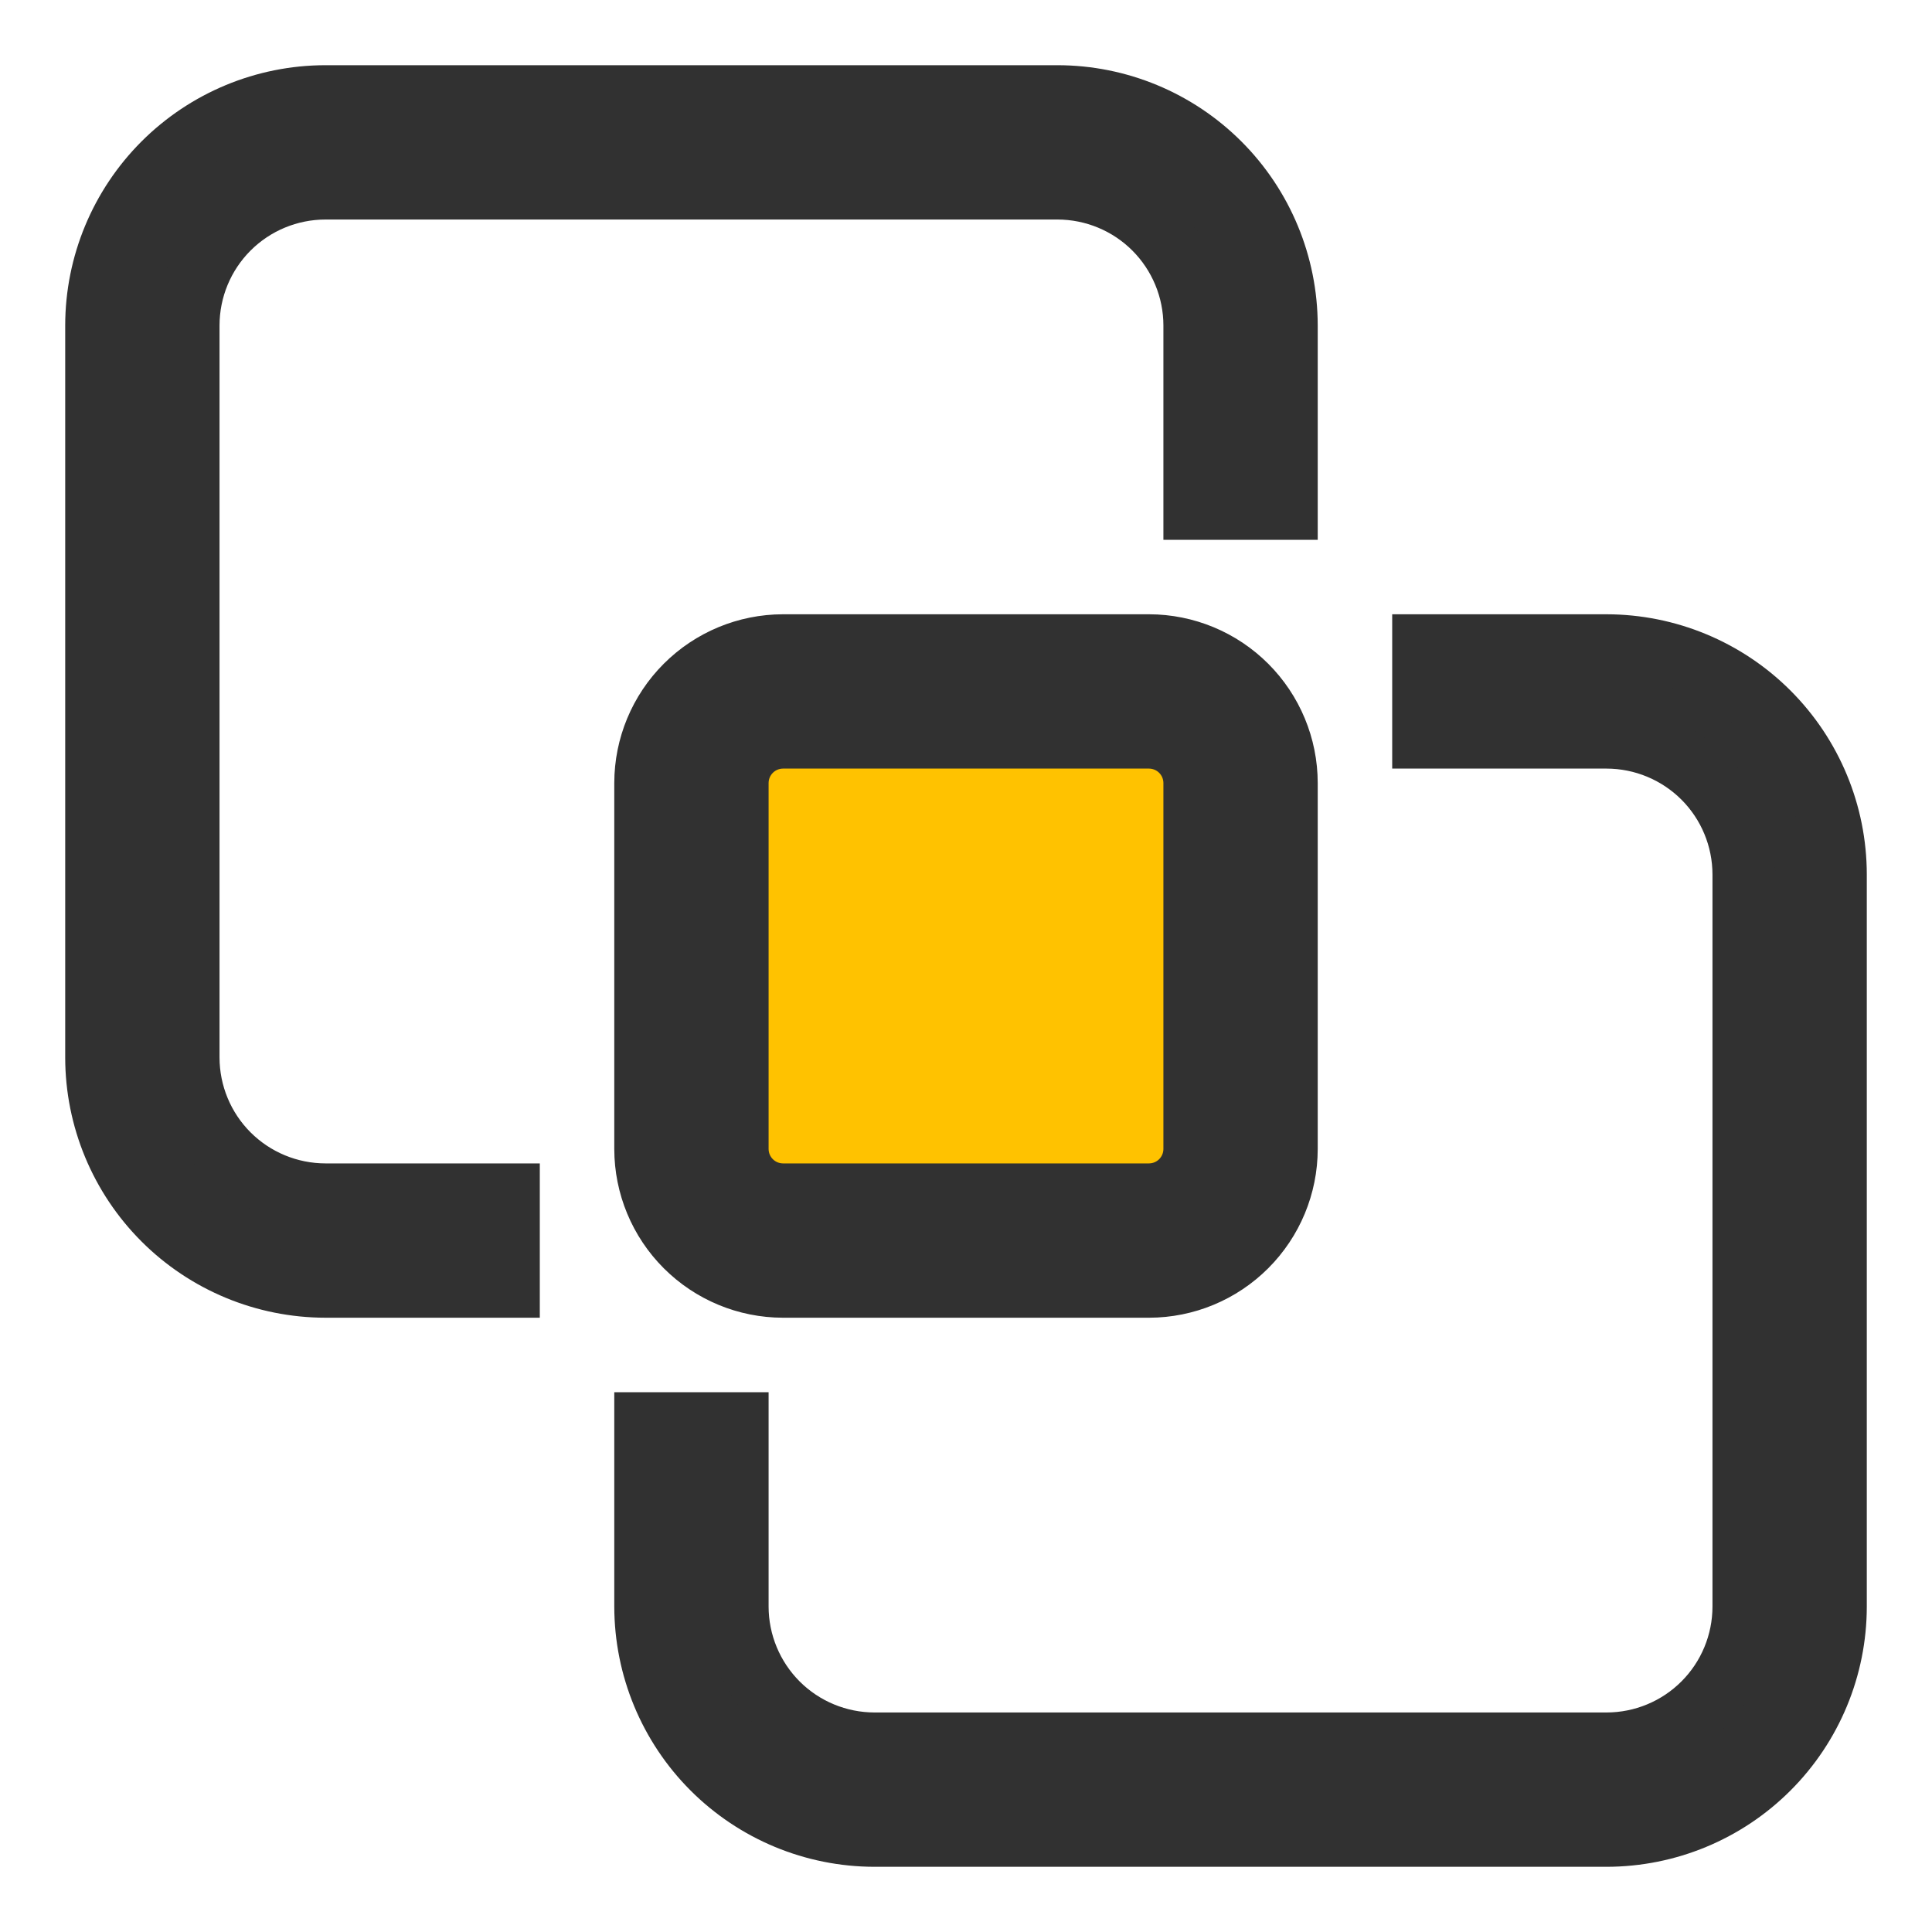
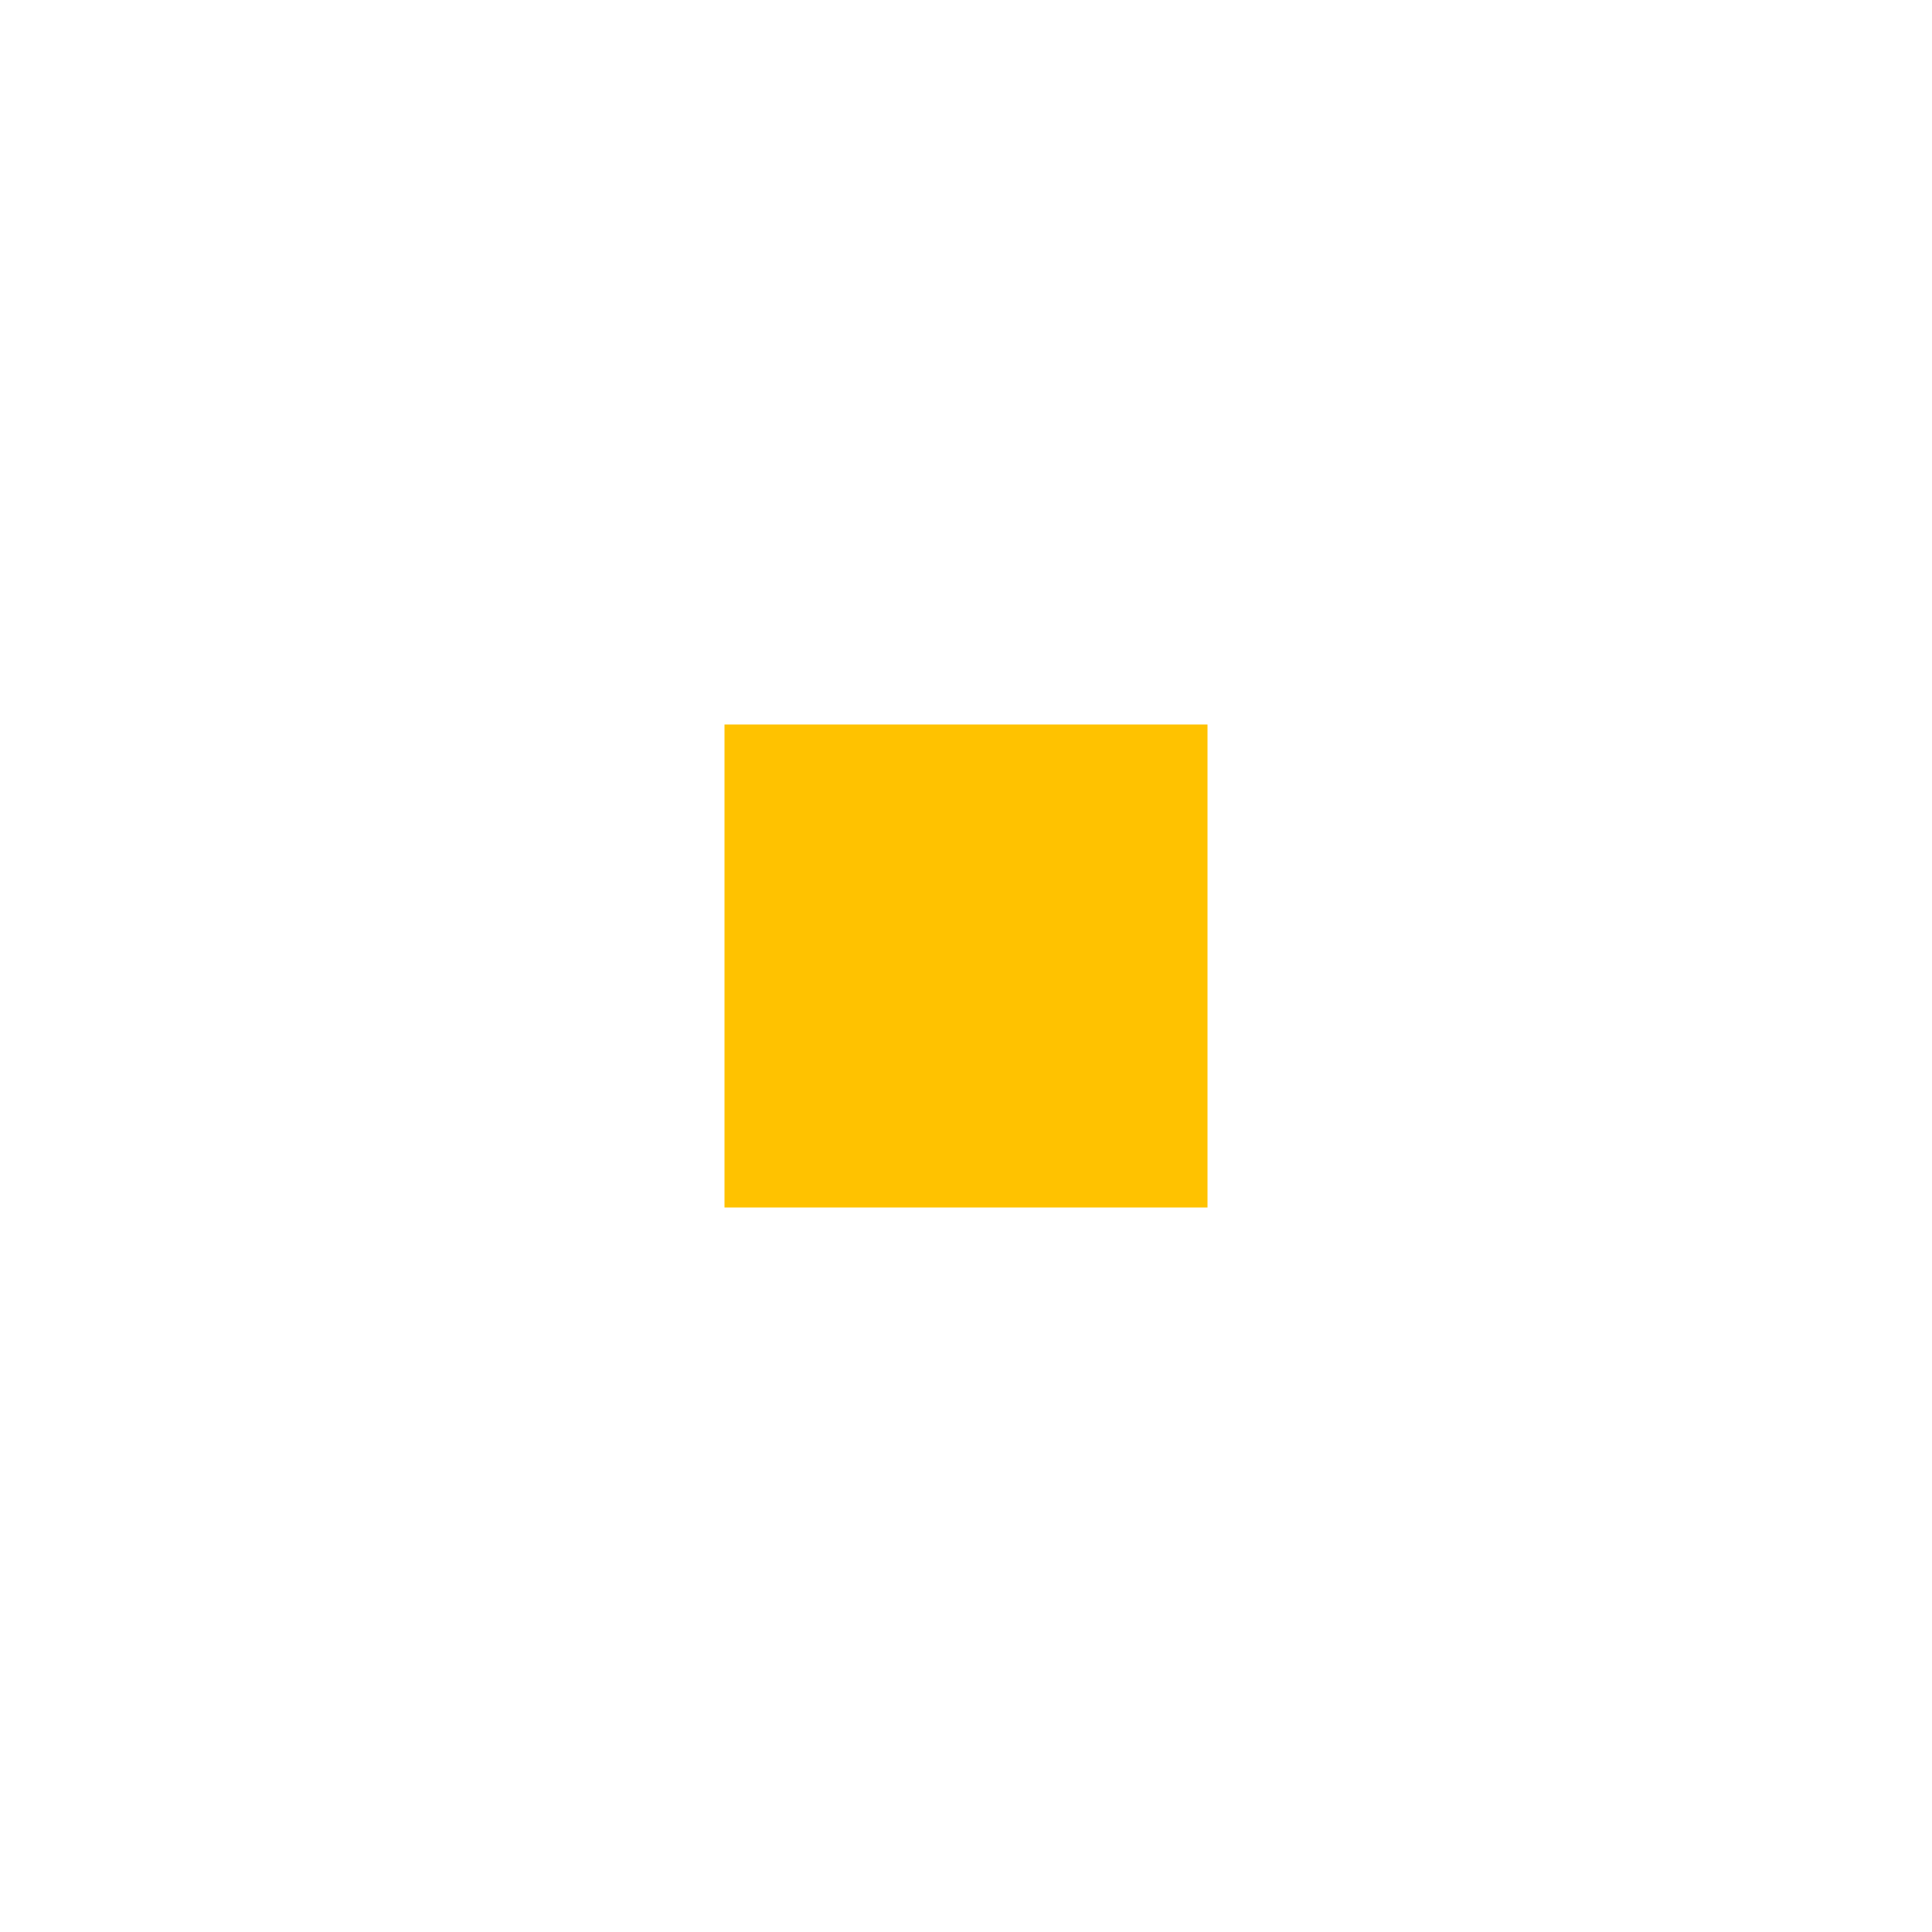
<svg xmlns="http://www.w3.org/2000/svg" width="40" height="40" viewBox="0 0 40 40" fill="none">
  <rect x="15" y="15" width="10" height="10" fill="#FFC200" />
-   <path d="M16.21 13.368C15.457 13.369 14.735 13.669 14.202 14.202C13.669 14.735 13.369 15.457 13.368 16.21V23.79C13.369 24.543 13.669 25.265 14.202 25.798C14.735 26.331 15.457 26.631 16.21 26.632H23.79C24.543 26.631 25.265 26.331 25.798 25.798C26.331 25.265 26.631 24.543 26.632 23.79V16.21C26.631 15.457 26.331 14.735 25.798 14.202C25.265 13.669 24.543 13.369 23.79 13.368H16.21ZM24.737 16.21V23.79C24.736 24.041 24.637 24.281 24.459 24.459C24.281 24.637 24.041 24.736 23.79 24.737H16.21C15.959 24.736 15.719 24.637 15.541 24.459C15.363 24.281 15.264 24.041 15.263 23.79V16.21C15.264 15.959 15.363 15.719 15.541 15.541C15.719 15.363 15.959 15.264 16.21 15.263H23.79C24.041 15.264 24.281 15.363 24.459 15.541C24.637 15.719 24.736 15.959 24.737 16.21ZM38 18.105V33.263C37.999 34.519 37.499 35.723 36.611 36.611C35.723 37.499 34.519 37.999 33.263 38H18.105C16.849 37.999 15.645 37.499 14.757 36.611C13.869 35.723 13.37 34.519 13.368 33.263V29.474H15.263V33.263C15.264 34.017 15.564 34.739 16.096 35.272C16.629 35.805 17.352 36.104 18.105 36.105H33.263C34.017 36.104 34.739 35.805 35.272 35.272C35.805 34.739 36.104 34.017 36.105 33.263V18.105C36.104 17.352 35.805 16.629 35.272 16.096C34.739 15.564 34.017 15.264 33.263 15.263H29.474V13.368H33.263C34.519 13.37 35.723 13.869 36.611 14.757C37.499 15.645 37.999 16.849 38 18.105ZM21.895 2C23.151 2.001 24.355 2.501 25.243 3.389C26.131 4.277 26.63 5.481 26.632 6.737V10.526H24.737V6.737C24.736 5.983 24.436 5.261 23.904 4.728C23.371 4.195 22.648 3.896 21.895 3.895H6.737C5.983 3.896 5.261 4.195 4.728 4.728C4.195 5.261 3.896 5.983 3.895 6.737V21.895C3.896 22.648 4.195 23.371 4.728 23.904C5.261 24.436 5.983 24.736 6.737 24.737H10.526V26.632H6.737C5.481 26.63 4.277 26.131 3.389 25.243C2.501 24.355 2.001 23.151 2 21.895V6.737C2.001 5.481 2.501 4.277 3.389 3.389C4.277 2.501 5.481 2.001 6.737 2H21.895Z" fill="#313131" stroke="#313131" stroke-width="1.3" />
</svg>